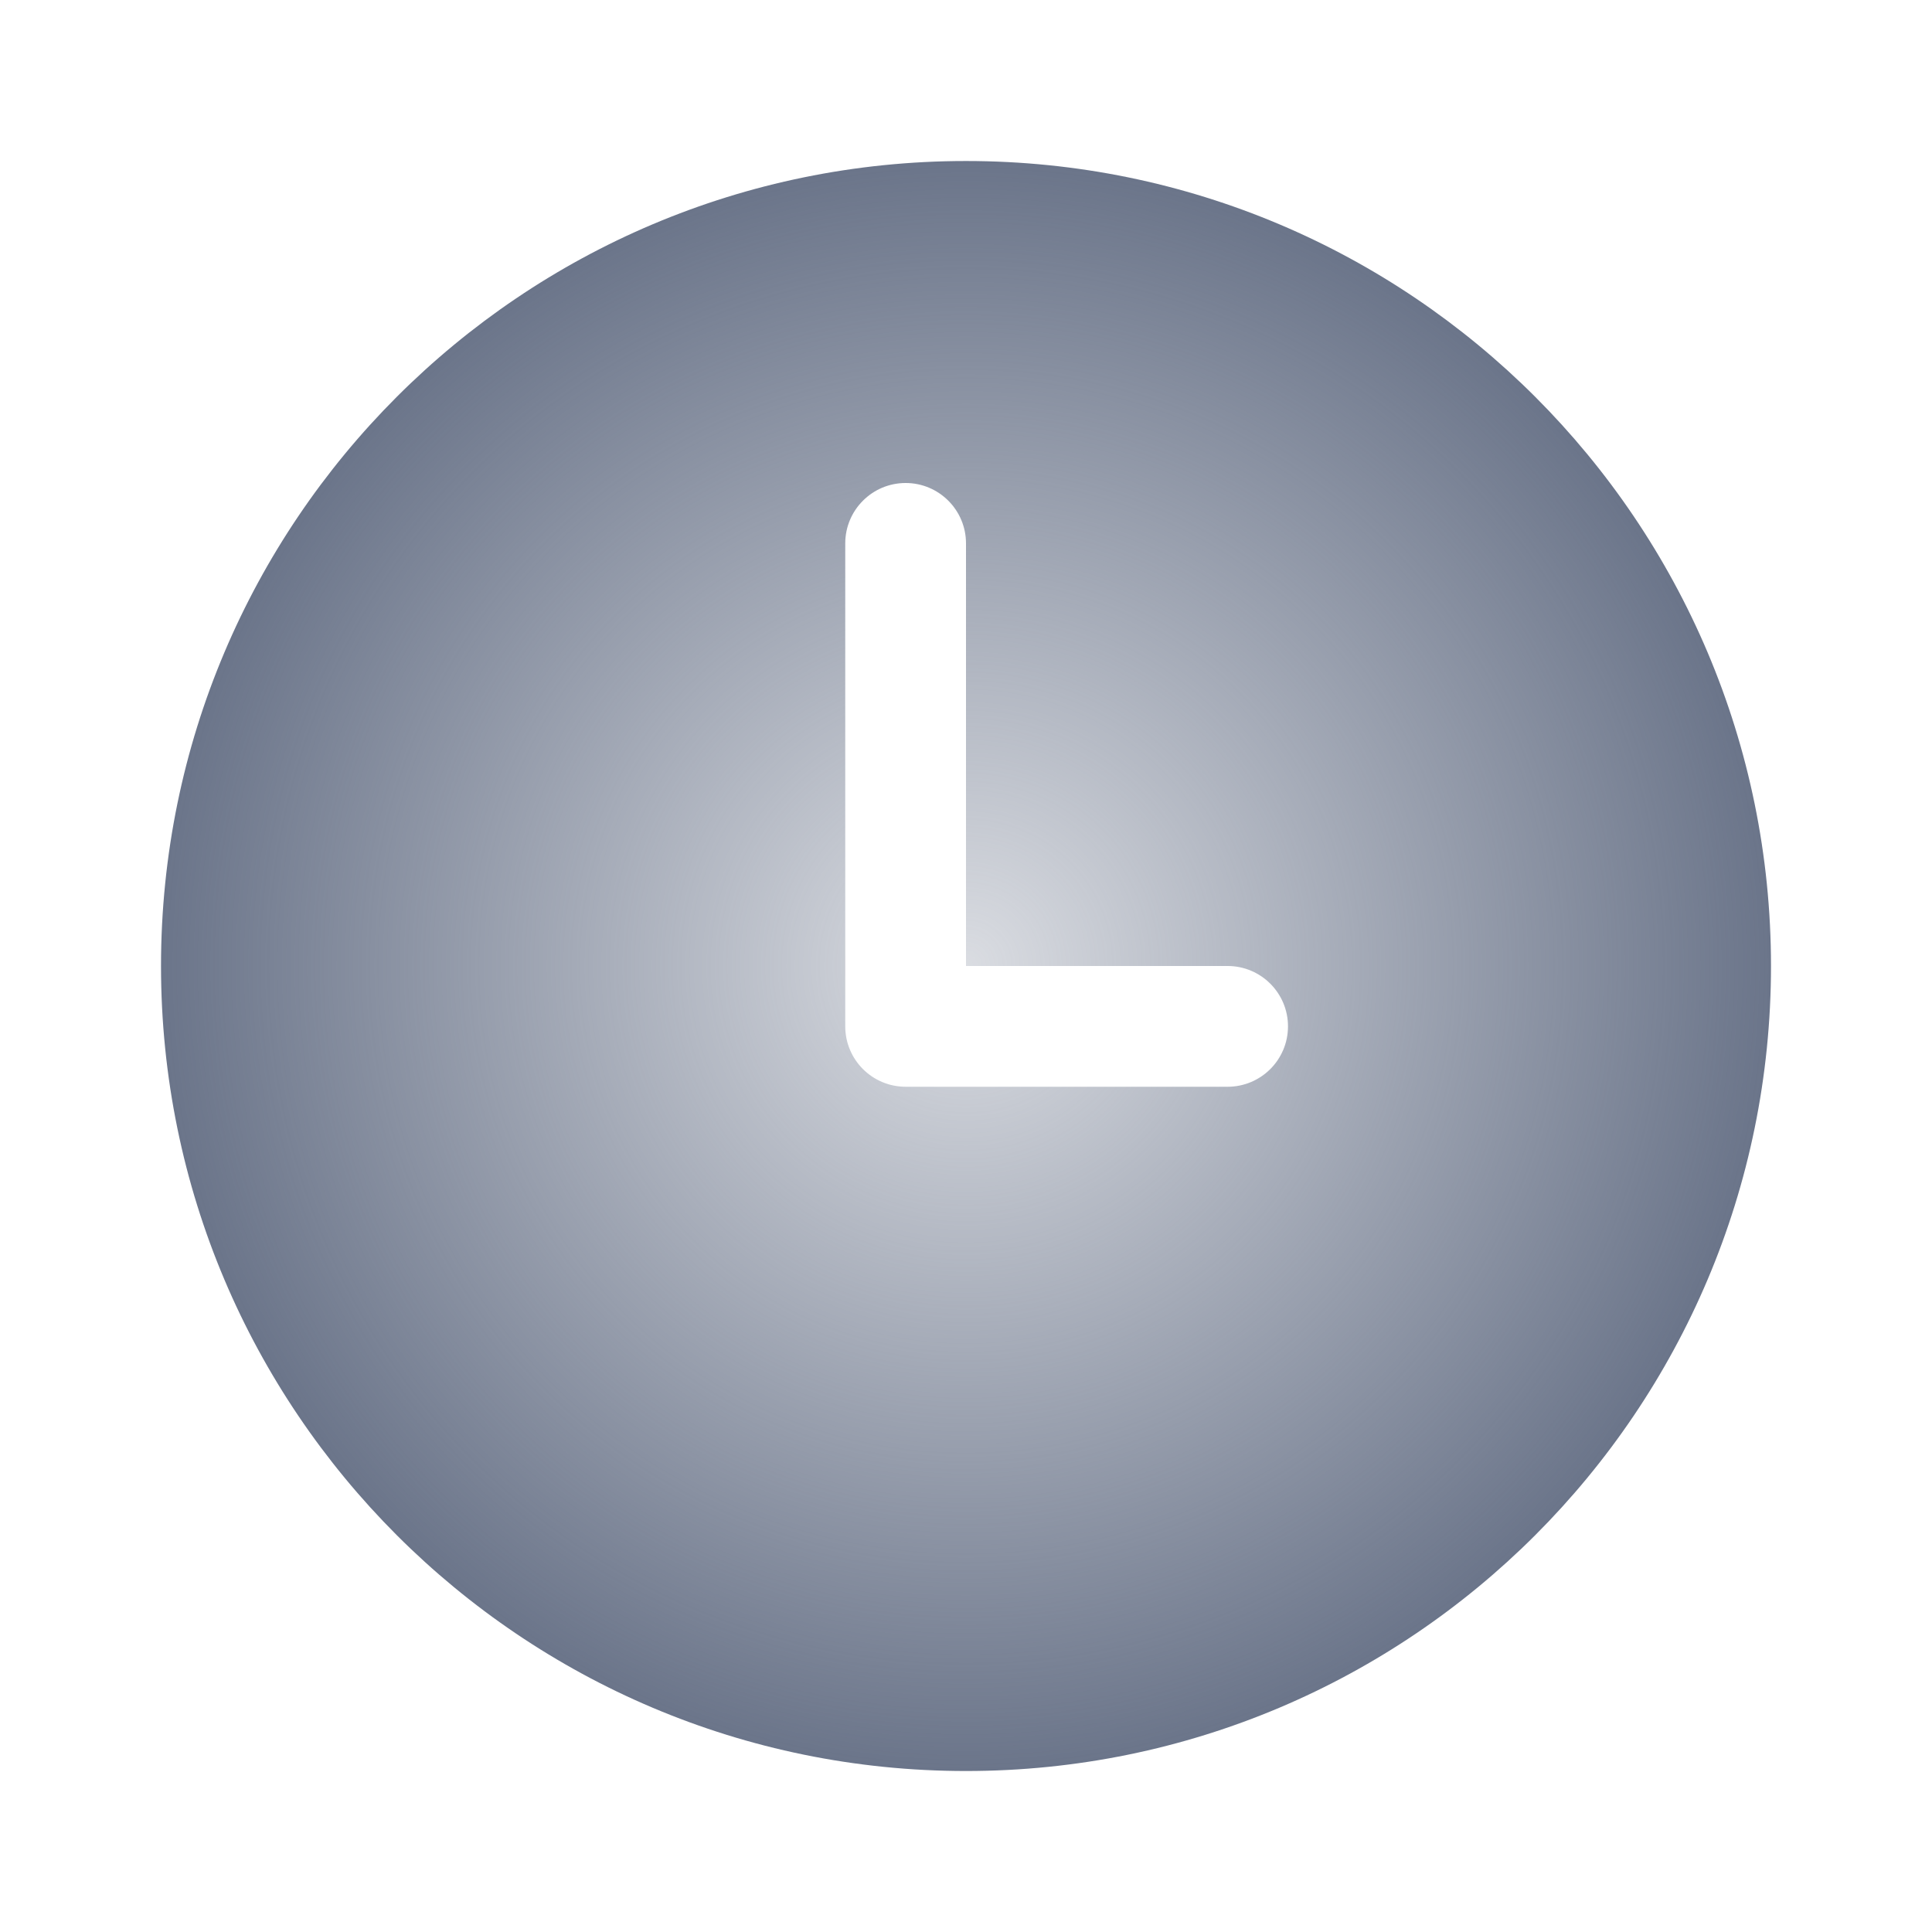
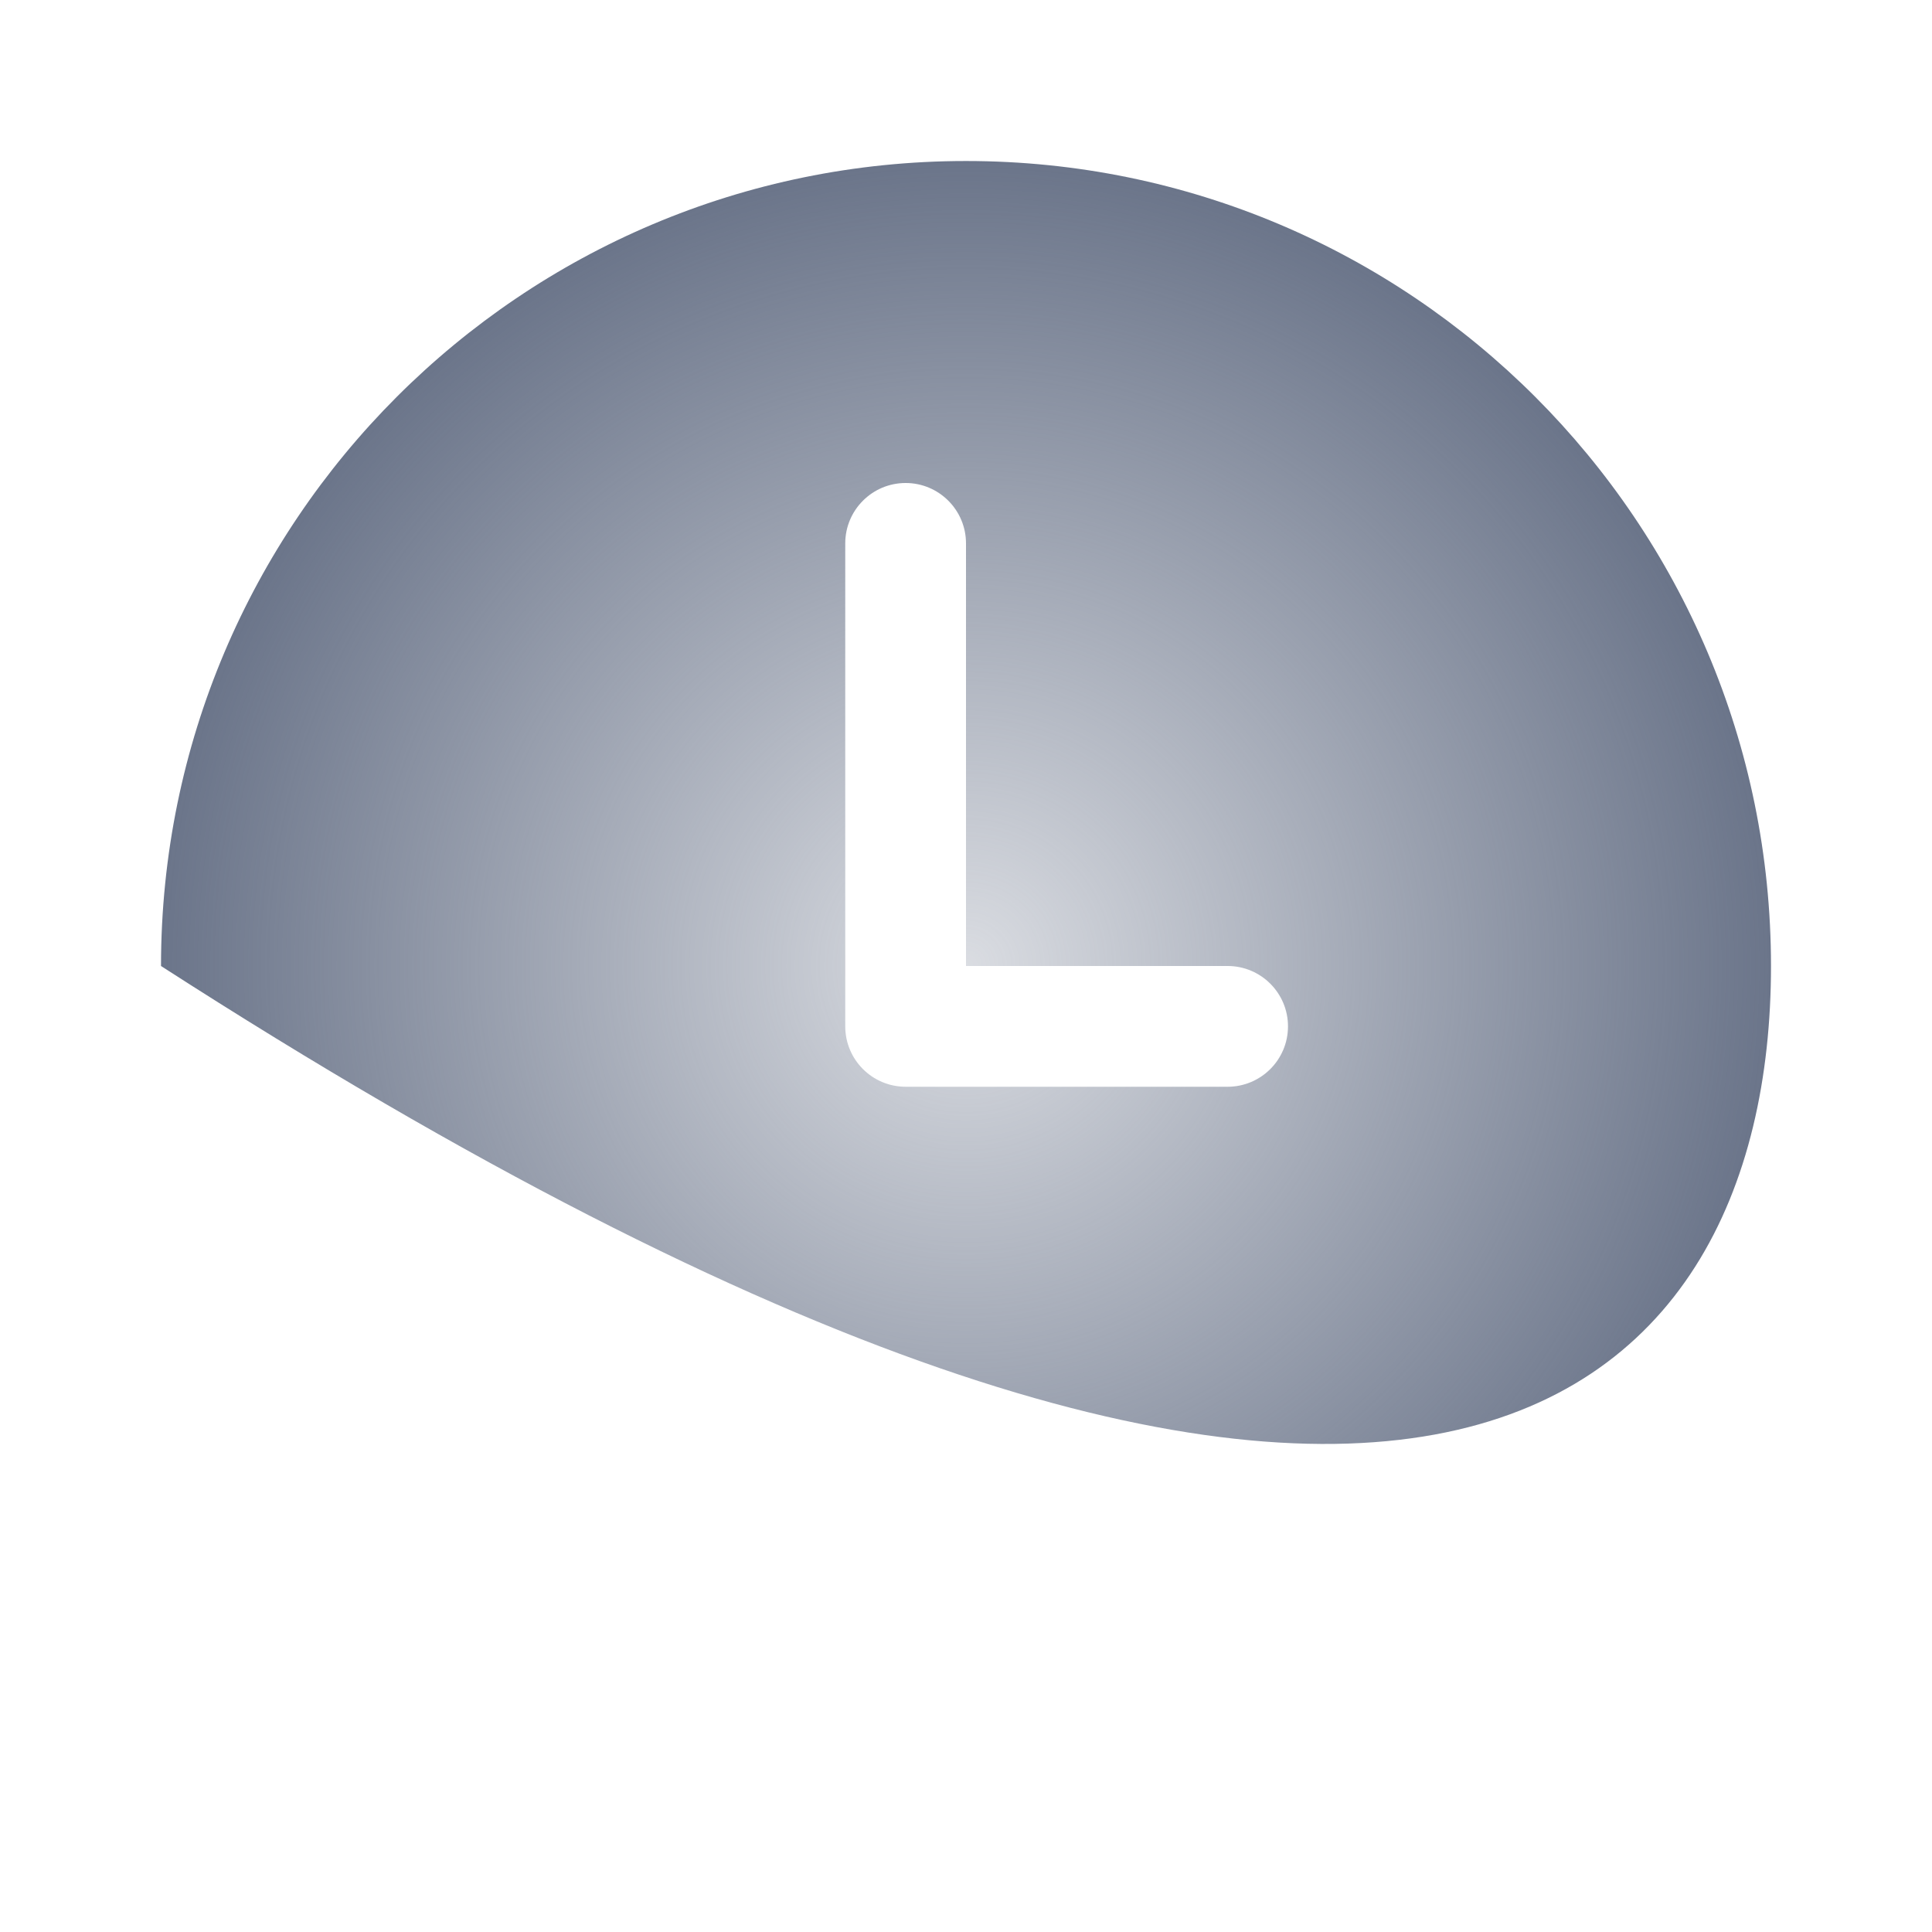
<svg xmlns="http://www.w3.org/2000/svg" width="80" height="80" viewBox="0 0 80 80" fill="none">
-   <path d="M50.833 45H37.5C36.12 45 35 43.88 35 42.5V22.5C35 21.12 36.12 20 37.5 20C38.88 20 40 21.12 40 22.5V40H50.833C52.213 40 53.333 41.12 53.333 42.5C53.333 43.88 52.213 45 50.833 45ZM40 6.667C21.593 6.667 6.667 21.594 6.667 40C6.667 58.407 21.593 73.334 40 73.334C58.407 73.334 73.333 58.407 73.333 40C73.333 21.594 58.407 6.667 40 6.667Z" fill="url(#paint0_radial_582_919)" />
+   <path d="M50.833 45H37.5C36.12 45 35 43.88 35 42.5V22.5C35 21.12 36.12 20 37.5 20C38.88 20 40 21.12 40 22.5V40H50.833C52.213 40 53.333 41.12 53.333 42.5C53.333 43.88 52.213 45 50.833 45ZM40 6.667C21.593 6.667 6.667 21.594 6.667 40C58.407 73.334 73.333 58.407 73.333 40C73.333 21.594 58.407 6.667 40 6.667Z" fill="url(#paint0_radial_582_919)" />
  <defs>
    <radialGradient id="paint0_radial_582_919" cx="0" cy="0" r="1" gradientUnits="userSpaceOnUse" gradientTransform="translate(40 40) rotate(90) scale(33.333)">
      <stop stop-color="#6B758A" stop-opacity="0.25" />
      <stop offset="1" stop-color="#6B758A" />
    </radialGradient>
  </defs>
</svg>